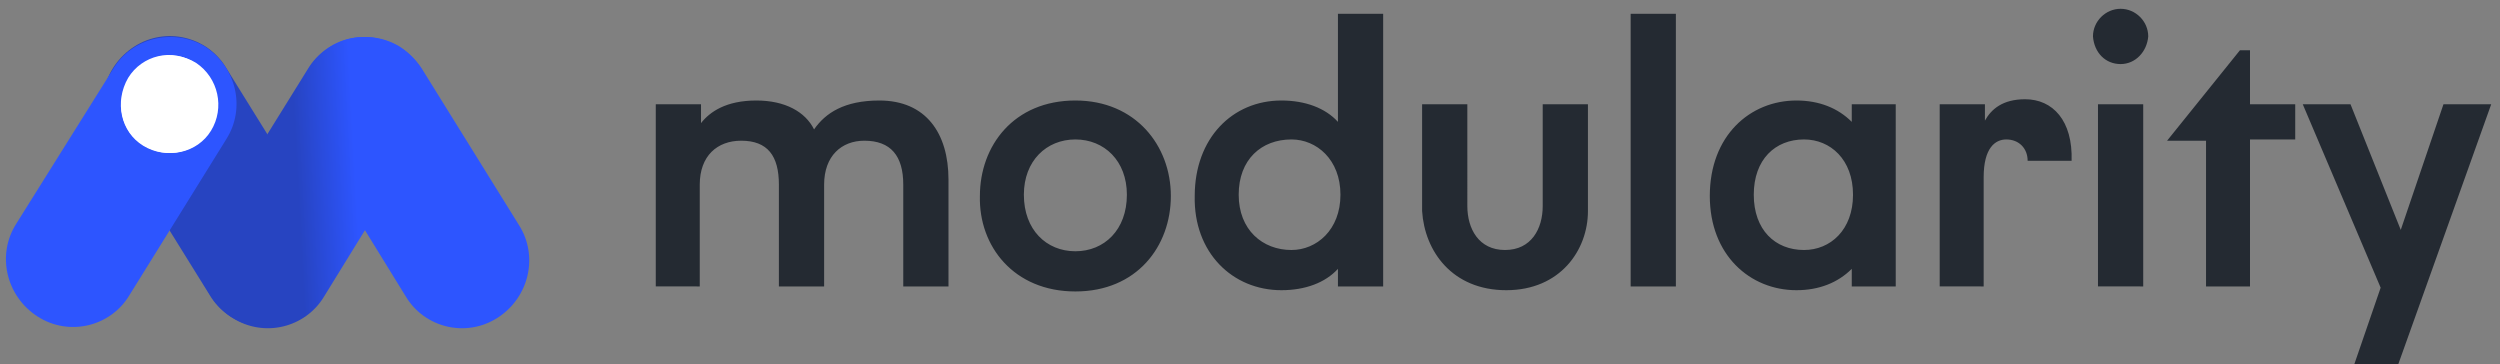
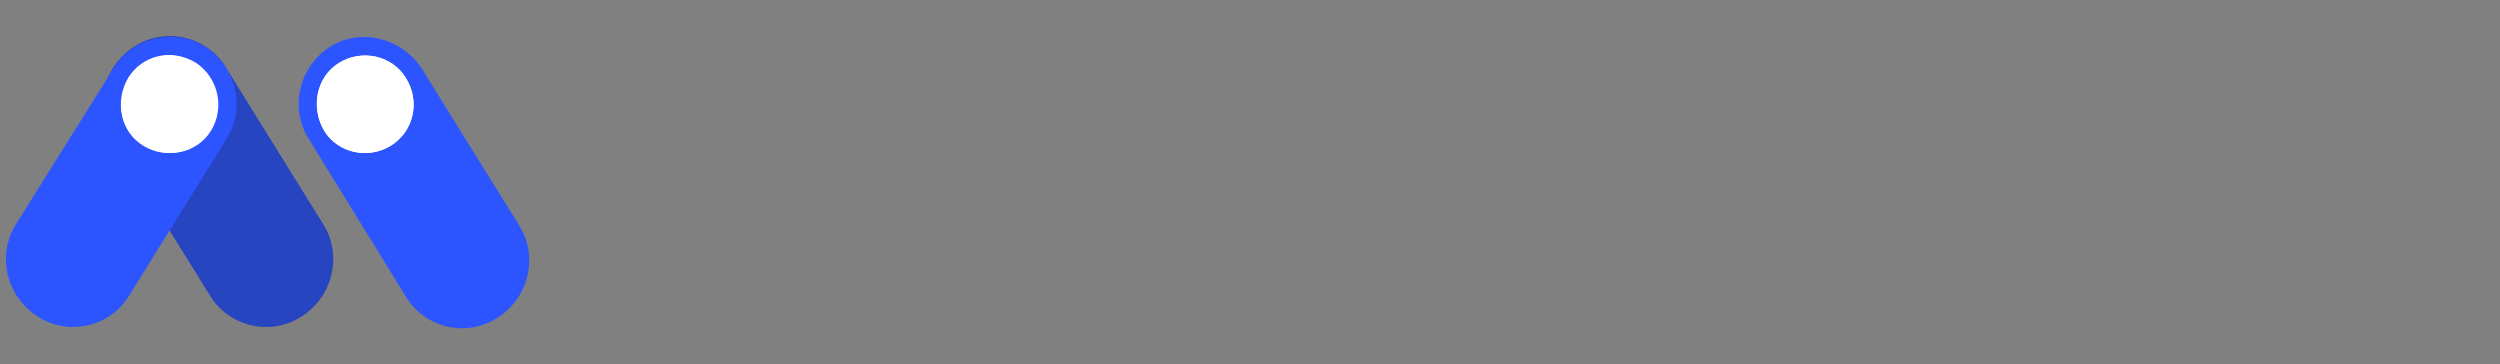
<svg xmlns="http://www.w3.org/2000/svg" version="1.1" id="Layer_1" x="0px" y="0px" viewBox="0 0 199 29" style="enable-background:new 0 0 199 29;" xml:space="preserve">
  <rect x="0" y="0" width="199" height="29" fill="#808080" stroke="none" />
  <style type="text/css">
	.st0{fill:#242A32;}
	.st1{fill:#2744C1;}
	.st2{fill:#FFFFFF;}
	.st3{fill:#2D55FF;}
	.st4{fill:url(#SVGID_1_);}
</style>
-   <path class="st0" d="M55.7,22.8v-8.1c0-2.3,1.4-3.5,3.3-3.5c2.1,0,3,1.2,3,3.5v8.1h3.6v-8.1c0-2.3,1.4-3.5,3.2-3.5  c2.1,0,3.1,1.2,3.1,3.5v8.1h3.6v-8.5c0-3.7-1.8-6.3-5.5-6.3c-2.8,0-4.3,1-5.2,2.3c-0.7-1.4-2.3-2.3-4.6-2.3c-2.4,0-3.7,0.9-4.4,1.8  V8.3h-3.6v14.5H55.7z M85.6,23.2c4.9,0,7.6-3.6,7.6-7.6c0-4-2.8-7.6-7.6-7.6c-4.9,0-7.6,3.6-7.6,7.6C77.9,19.6,80.7,23.2,85.6,23.2z   M85.6,20c-2.3,0-4.1-1.7-4.1-4.5c0-2.7,1.8-4.4,4.1-4.4c2.3,0,4.1,1.7,4.1,4.4C89.7,18.3,87.9,20,85.6,20z M102,23.1  c1.9,0,3.5-0.6,4.5-1.7v1.4h3.6V1.1h-3.6v8.6c-1-1.1-2.6-1.7-4.5-1.7c-3.9,0-6.9,3-6.9,7.6C95,20.1,98.1,23.1,102,23.1z M102.8,19.9  c-2.3,0-4.2-1.6-4.2-4.4c0-2.8,1.8-4.4,4.2-4.4c2,0,3.9,1.6,3.9,4.4C106.7,18.3,104.8,19.9,102.8,19.9z M119.9,23.1  c4.3,0,6.5-3.2,6.5-6.3V8.3h-3.6v8.1c0,1.8-0.9,3.5-3,3.5c-2.1,0-3-1.7-3-3.5V8.3h-3.6v8.5C113.4,20,115.6,23.1,119.9,23.1z   M133.4,22.8V1.1h-3.6v21.7H133.4z M143,23.1c1.8,0,3.3-0.6,4.4-1.7v1.4h3.5V8.3h-3.5v1.4c-1.1-1.1-2.6-1.7-4.4-1.7  c-3.7,0-6.9,2.8-6.9,7.6C136.1,20.3,139.3,23.1,143,23.1z M143.6,19.9c-2.3,0-4-1.6-4-4.4c0-2.8,1.7-4.4,4-4.4  c2.1,0,3.9,1.6,3.9,4.4C147.5,18.3,145.7,19.9,143.6,19.9z M157.9,22.8v-8.7c0-2.3,0.9-3,1.8-3c1,0,1.7,0.7,1.7,1.7h3.5  c0.1-3.2-1.5-4.9-3.7-4.9c-1.8,0-2.7,0.8-3.2,1.7V8.3h-3.6v14.5H157.9z M168.8,5.1c1.2,0,2.1-1,2.2-2.2c0-1.2-1-2.2-2.2-2.2  c-1.2,0-2.2,1-2.2,2.2C166.7,4.2,167.6,5.1,168.8,5.1z M170.6,22.8V8.3h-3.6v14.5H170.6z M179.1,22.8V11.1h3.6V8.3h-3.6V4h-0.8  l-5.8,7.2h3.1v11.6H179.1z M190.9,29l7.4-20.7h-3.8l-3.4,10l-4-10h-3.8l6.2,14.6l-2.1,6.1H190.9z" />
  <path class="st1" d="M9,11.1c-1.6-2.5-0.8-5.8,1.7-7.4c2.5-1.6,5.8-0.8,7.3,1.7l7.7,12.4c1.6,2.5,0.8,5.8-1.7,7.4  c-2.5,1.6-5.8,0.8-7.3-1.7L9,11.1z" />
  <path class="st2" d="M15.6,11.6c-1.8,1.1-4.2,0.6-5.3-1.2C9.1,8.5,9.7,6.1,11.5,5c1.8-1.1,4.2-0.6,5.3,1.2  C18,8.1,17.4,10.5,15.6,11.6z" />
  <path class="st2" d="M15.6,11.6c-1.8,1.1-4.2,0.6-5.3-1.2C9.1,8.5,9.7,6.1,11.5,5c1.8-1.1,4.2-0.6,5.3,1.2  C18,8.1,17.4,10.5,15.6,11.6z" />
  <path class="st3" d="M18,11.1c1.6-2.5,0.8-5.8-1.7-7.4C13.8,2.2,10.5,3,9,5.5L1.3,17.8c-1.6,2.5-0.8,5.8,1.7,7.4  c2.5,1.6,5.8,0.8,7.3-1.7L18,11.1z" />
  <path class="st2" d="M11.5,11.6c1.8,1.1,4.2,0.6,5.3-1.2c1.1-1.8,0.6-4.2-1.2-5.4c-1.8-1.1-4.2-0.6-5.3,1.2  C9.1,8.1,9.6,10.5,11.5,11.6z" />
  <path class="st3" d="M24.6,11.1c-1.6-2.5-0.8-5.8,1.7-7.4C28.7,2.2,32,3,33.6,5.5l7.7,12.4c1.6,2.5,0.8,5.8-1.7,7.4  c-2.5,1.6-5.8,0.8-7.3-1.7L24.6,11.1z" />
  <path class="st2" d="M31.1,11.6c-1.8,1.1-4.2,0.6-5.3-1.2C24.7,8.5,25.2,6.1,27,5c1.8-1.1,4.2-0.6,5.3,1.2  C33.5,8.1,32.9,10.5,31.1,11.6z" />
  <path class="st2" d="M31.1,11.6c-1.8,1.1-4.2,0.6-5.3-1.2C24.7,8.5,25.2,6.1,27,5c1.8-1.1,4.2-0.6,5.3,1.2  C33.5,8.1,32.9,10.5,31.1,11.6z" />
  <linearGradient id="SVGID_1_" gradientUnits="userSpaceOnUse" x1="345.177" y1="-158.072" x2="349.831" y2="-157.823" gradientTransform="matrix(1 0 0 -1 -321.5 -143.5)">
    <stop offset="0" style="stop-color:#2744C1" />
    <stop offset="1" style="stop-color:#2D55FF" />
  </linearGradient>
-   <path class="st4" d="M33.5,11.1c1.6-2.5,0.8-5.8-1.7-7.4C29.3,2.2,26,3,24.5,5.5l-7.7,12.4c-1.6,2.5-0.8,5.8,1.7,7.4  c2.5,1.6,5.8,0.8,7.3-1.7L33.5,11.1z" />
  <path class="st2" d="M11.4,11.6c1.8,1.1,4.2,0.6,5.3-1.2c1.1-1.8,0.6-4.2-1.2-5.4s-4.2-0.6-5.3,1.2C9.1,8.1,9.6,10.5,11.4,11.6z" />
</svg>